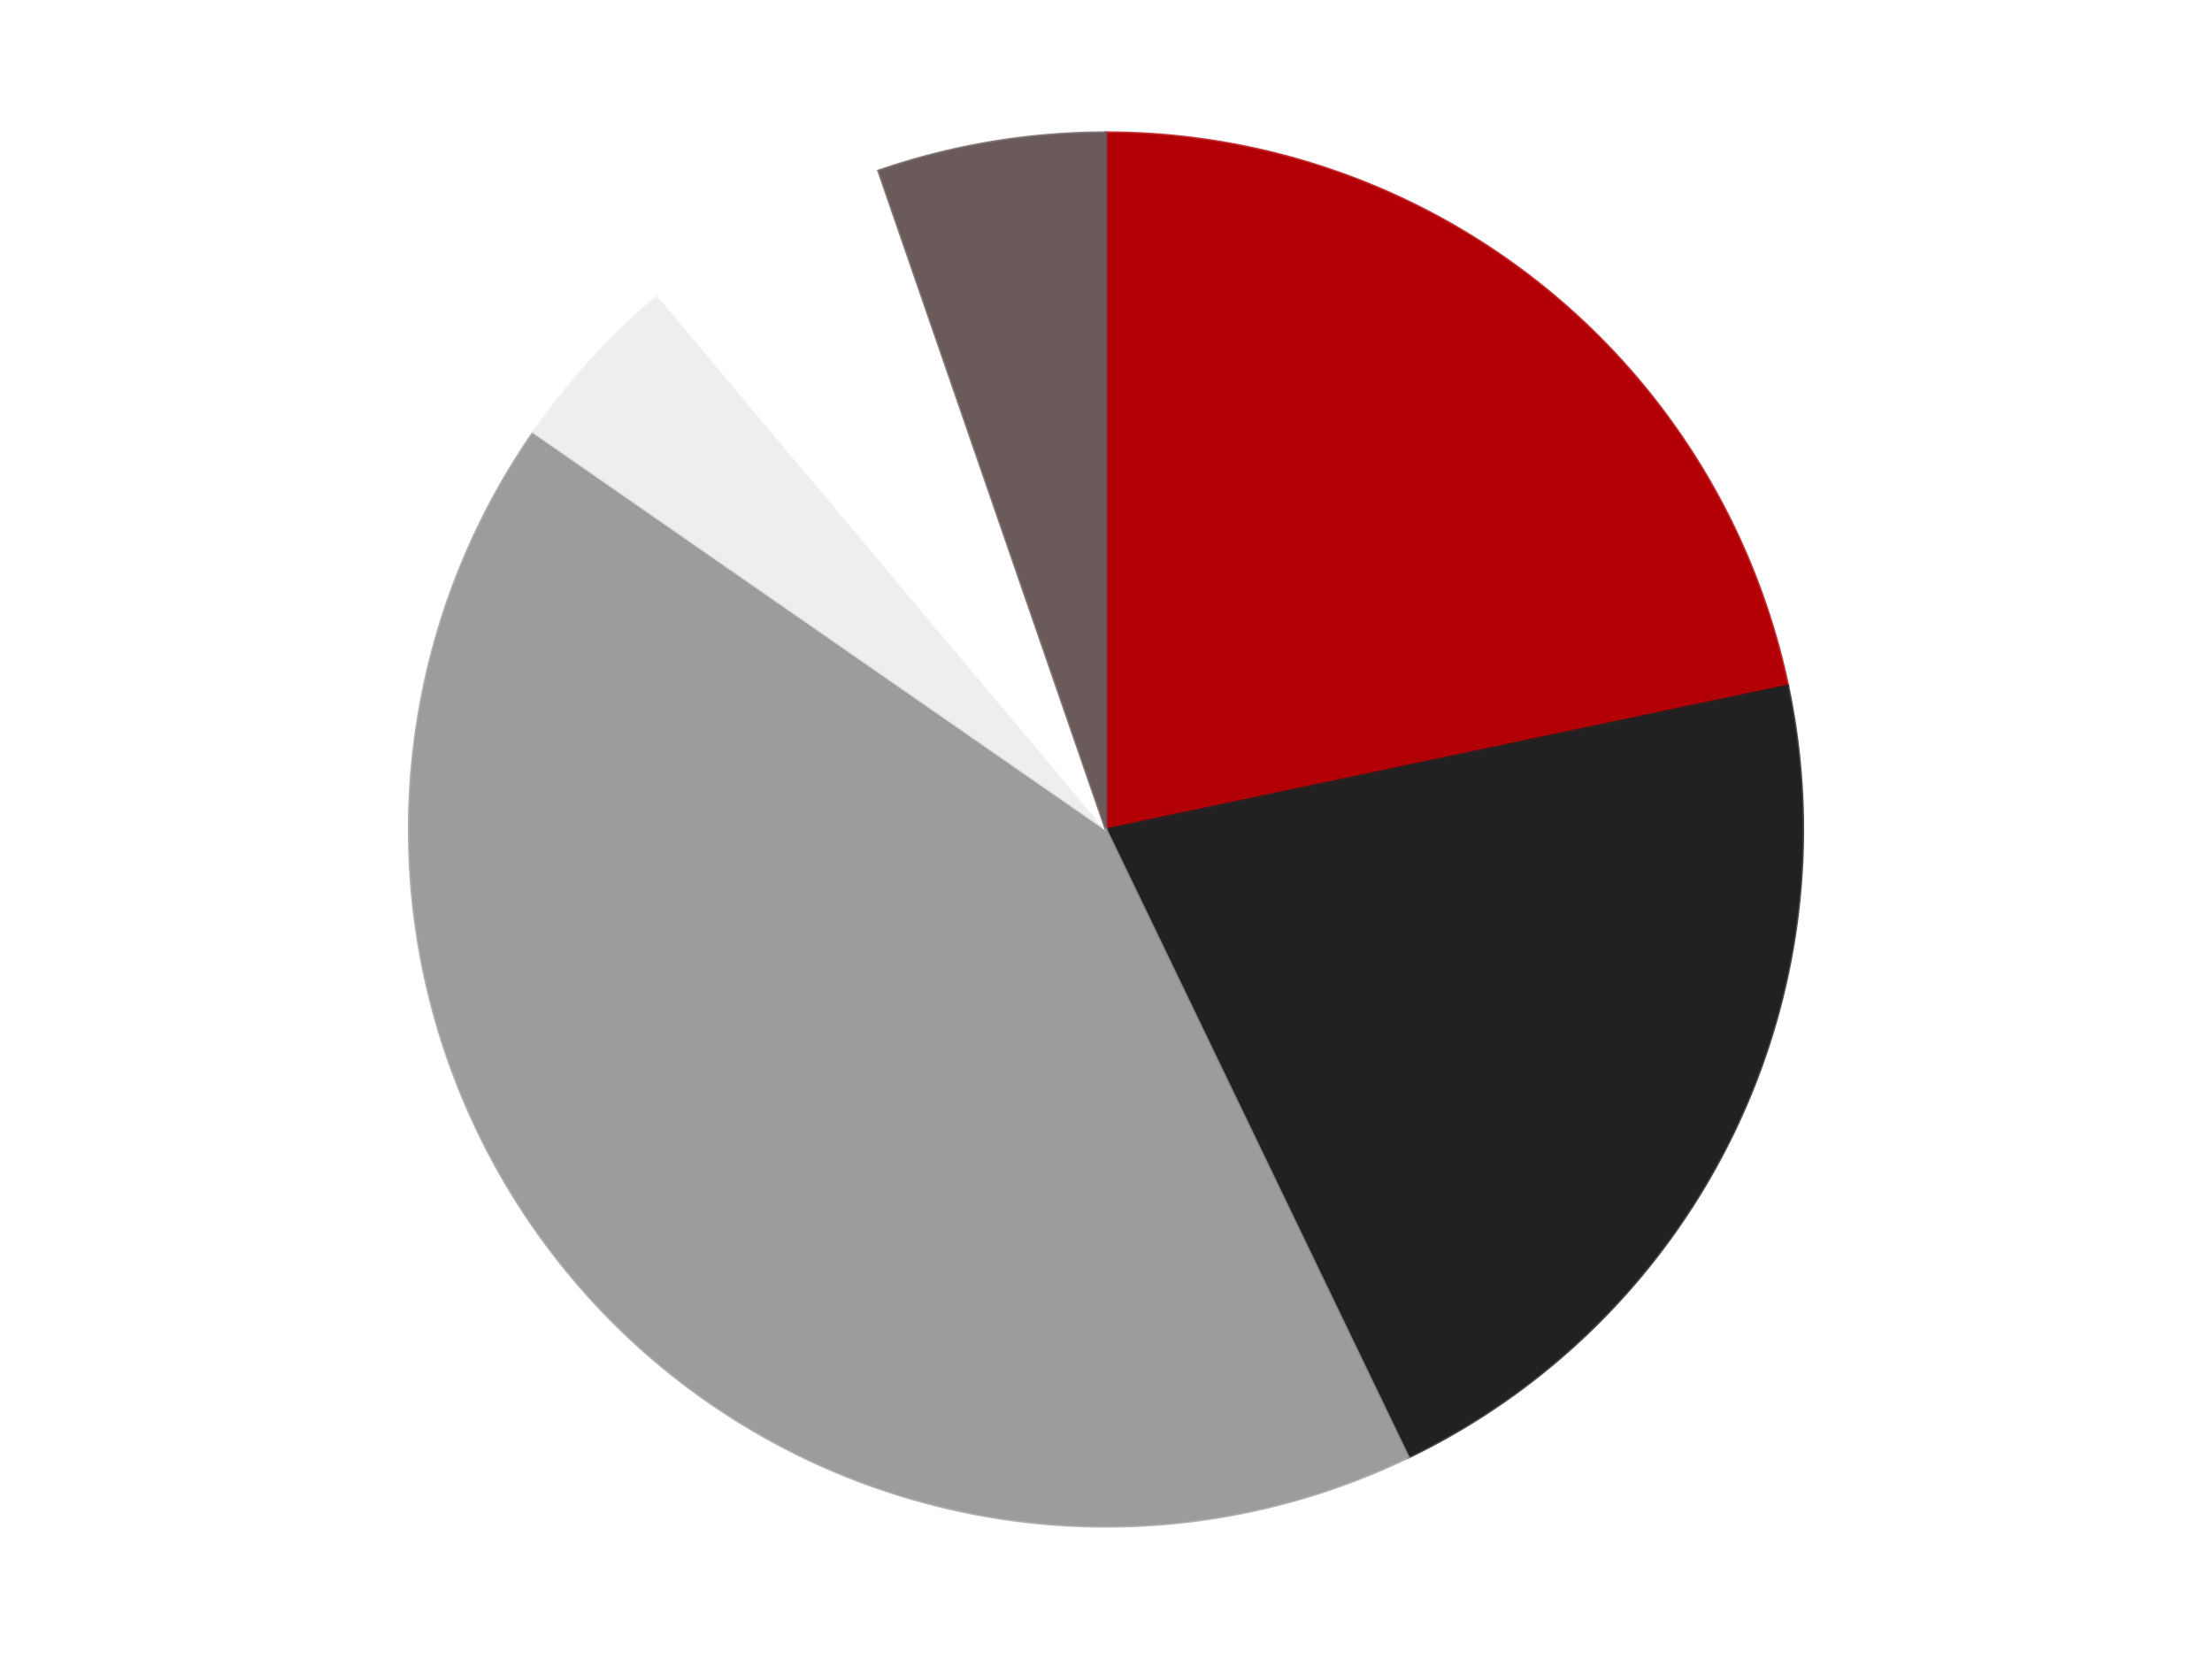
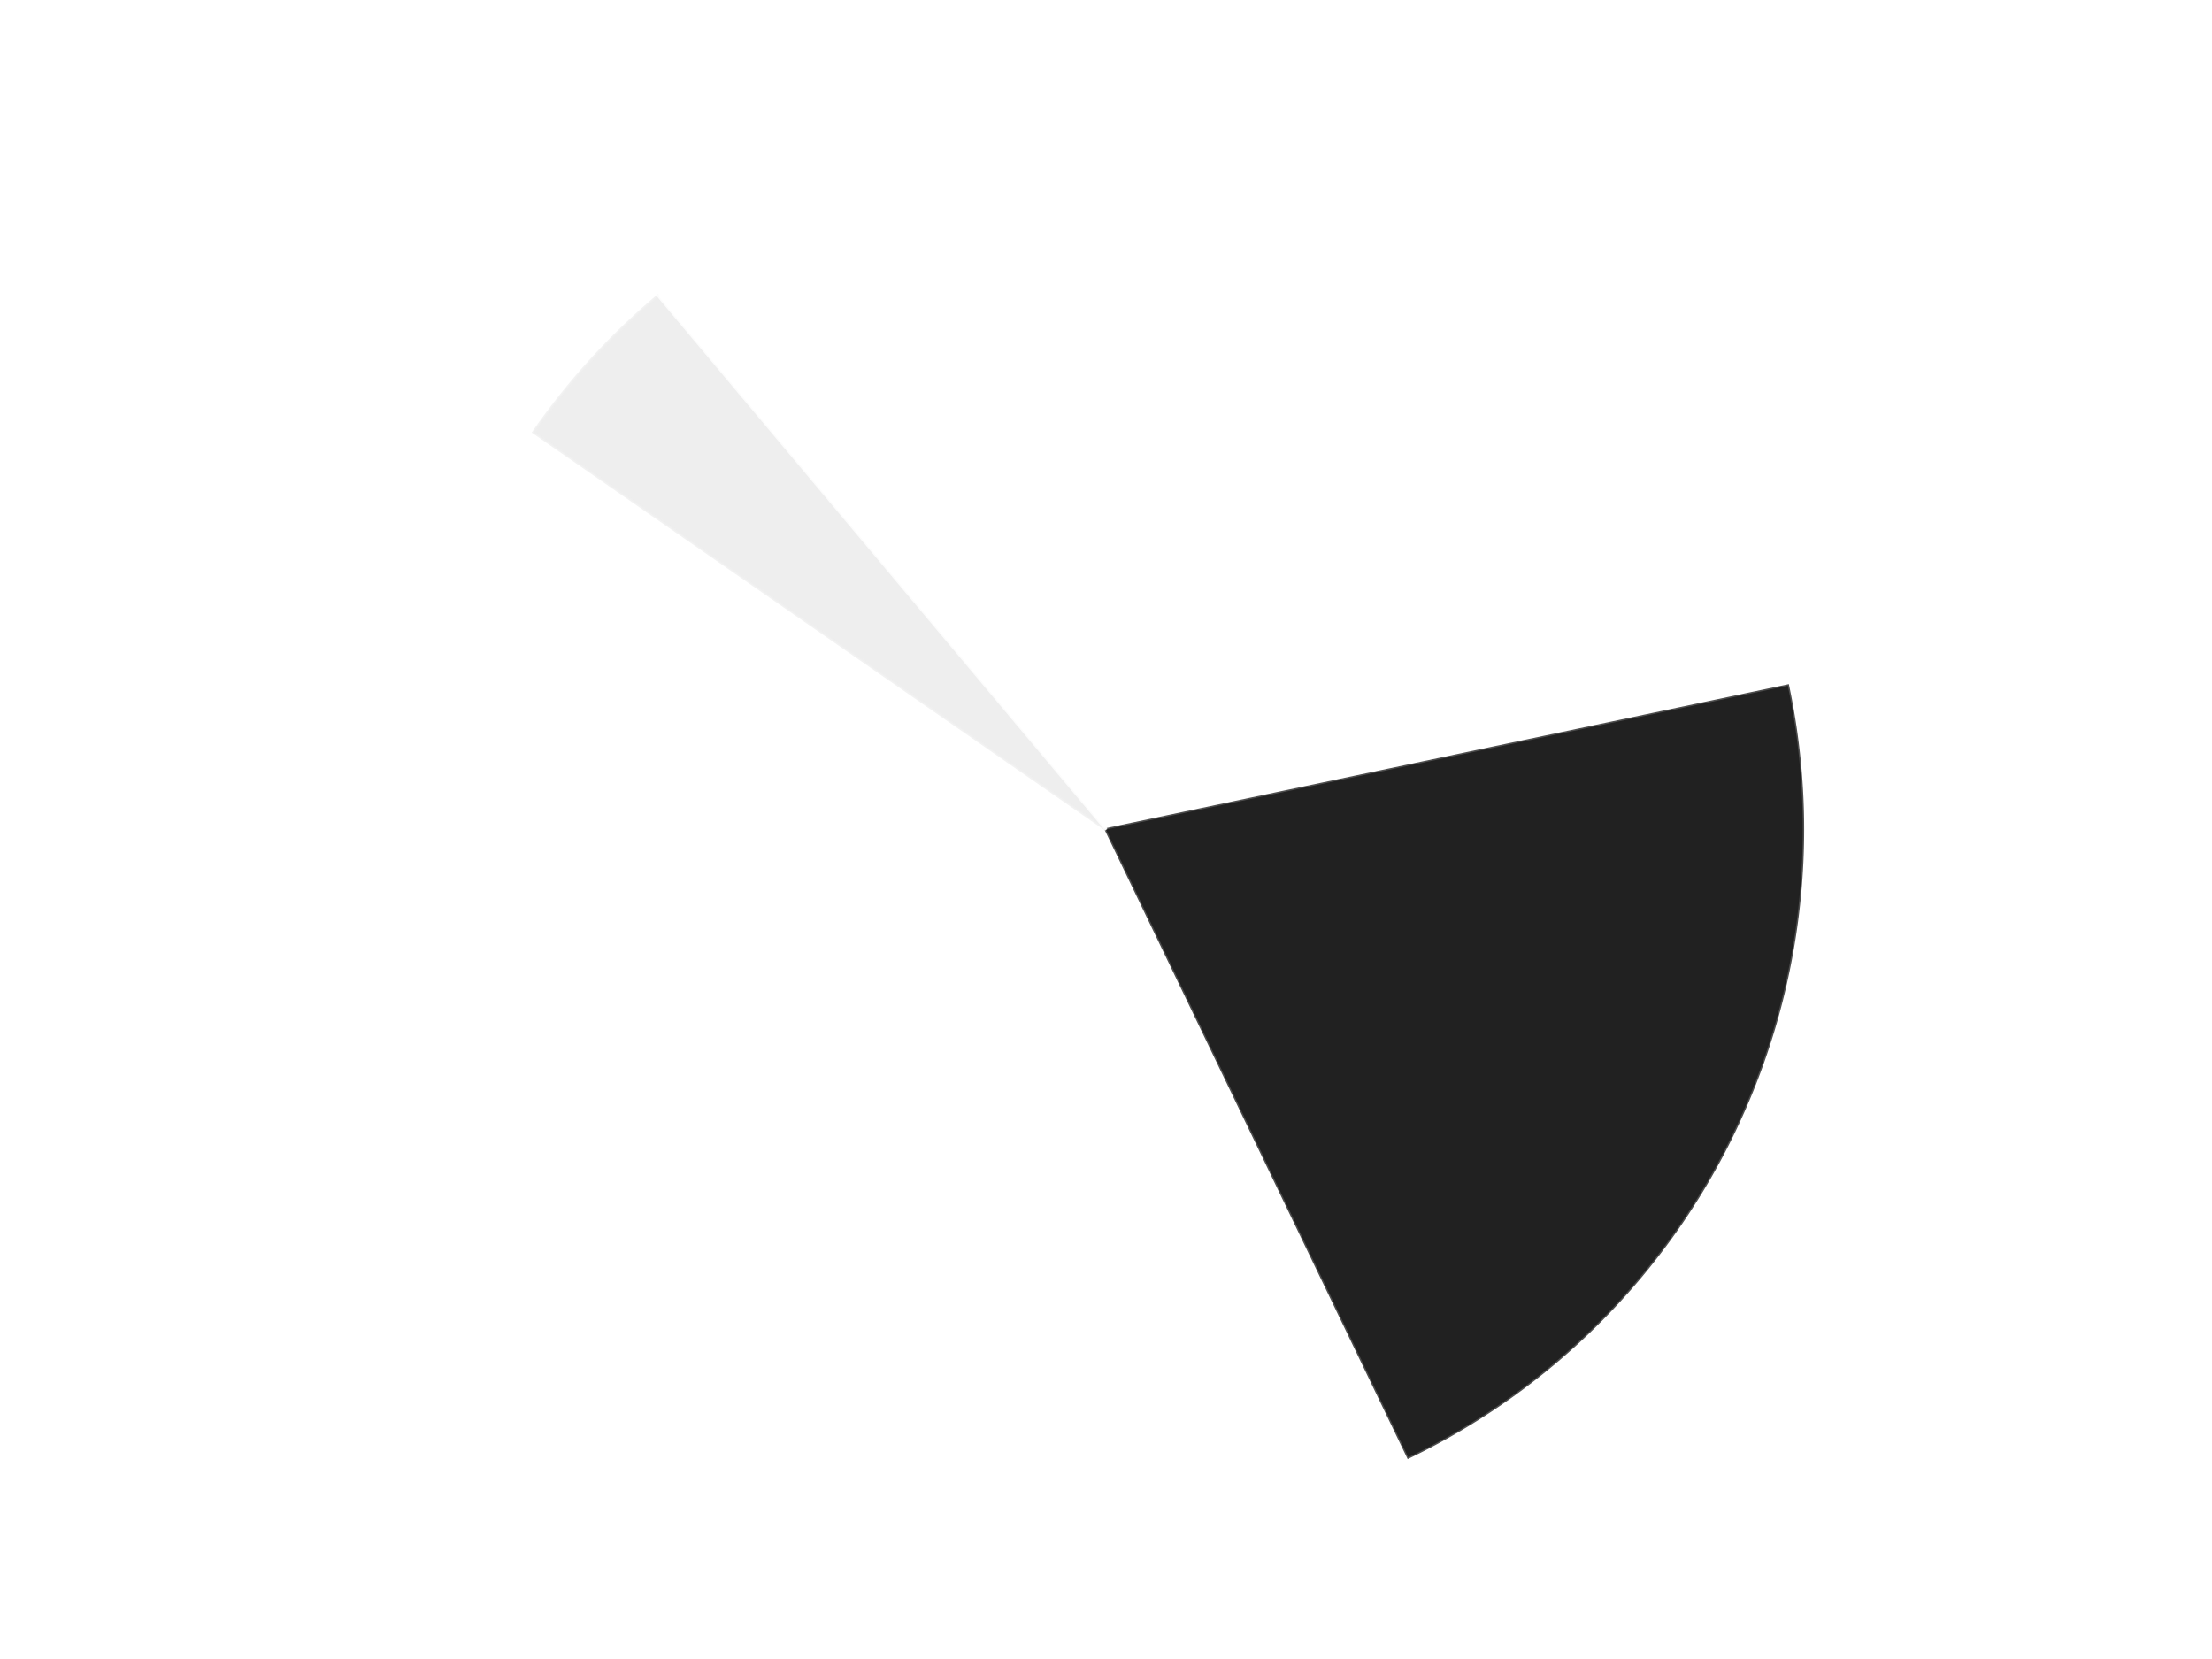
<svg xmlns="http://www.w3.org/2000/svg" xmlns:xlink="http://www.w3.org/1999/xlink" id="chart-86cde3b5-eddf-40da-af1c-e956fd87a1a8" class="pygal-chart" viewBox="0 0 800 600">
  <defs>
    <style type="text/css">#chart-86cde3b5-eddf-40da-af1c-e956fd87a1a8{-webkit-user-select:none;-webkit-font-smoothing:antialiased;font-family:Consolas,"Liberation Mono",Menlo,Courier,monospace}#chart-86cde3b5-eddf-40da-af1c-e956fd87a1a8 .title{font-family:Consolas,"Liberation Mono",Menlo,Courier,monospace;font-size:16px}#chart-86cde3b5-eddf-40da-af1c-e956fd87a1a8 .legends .legend text{font-family:Consolas,"Liberation Mono",Menlo,Courier,monospace;font-size:14px}#chart-86cde3b5-eddf-40da-af1c-e956fd87a1a8 .axis text{font-family:Consolas,"Liberation Mono",Menlo,Courier,monospace;font-size:10px}#chart-86cde3b5-eddf-40da-af1c-e956fd87a1a8 .axis text.major{font-family:Consolas,"Liberation Mono",Menlo,Courier,monospace;font-size:10px}#chart-86cde3b5-eddf-40da-af1c-e956fd87a1a8 .text-overlay text.value{font-family:Consolas,"Liberation Mono",Menlo,Courier,monospace;font-size:16px}#chart-86cde3b5-eddf-40da-af1c-e956fd87a1a8 .text-overlay text.label{font-family:Consolas,"Liberation Mono",Menlo,Courier,monospace;font-size:10px}#chart-86cde3b5-eddf-40da-af1c-e956fd87a1a8 .tooltip{font-family:Consolas,"Liberation Mono",Menlo,Courier,monospace;font-size:14px}#chart-86cde3b5-eddf-40da-af1c-e956fd87a1a8 text.no_data{font-family:Consolas,"Liberation Mono",Menlo,Courier,monospace;font-size:64px}
#chart-86cde3b5-eddf-40da-af1c-e956fd87a1a8{background-color:transparent}#chart-86cde3b5-eddf-40da-af1c-e956fd87a1a8 path,#chart-86cde3b5-eddf-40da-af1c-e956fd87a1a8 line,#chart-86cde3b5-eddf-40da-af1c-e956fd87a1a8 rect,#chart-86cde3b5-eddf-40da-af1c-e956fd87a1a8 circle{-webkit-transition:150ms;-moz-transition:150ms;transition:150ms}#chart-86cde3b5-eddf-40da-af1c-e956fd87a1a8 .graph &gt; .background{fill:transparent}#chart-86cde3b5-eddf-40da-af1c-e956fd87a1a8 .plot &gt; .background{fill:transparent}#chart-86cde3b5-eddf-40da-af1c-e956fd87a1a8 .graph{fill:rgba(0,0,0,.87)}#chart-86cde3b5-eddf-40da-af1c-e956fd87a1a8 text.no_data{fill:rgba(0,0,0,1)}#chart-86cde3b5-eddf-40da-af1c-e956fd87a1a8 .title{fill:rgba(0,0,0,1)}#chart-86cde3b5-eddf-40da-af1c-e956fd87a1a8 .legends .legend text{fill:rgba(0,0,0,.87)}#chart-86cde3b5-eddf-40da-af1c-e956fd87a1a8 .legends .legend:hover text{fill:rgba(0,0,0,1)}#chart-86cde3b5-eddf-40da-af1c-e956fd87a1a8 .axis .line{stroke:rgba(0,0,0,1)}#chart-86cde3b5-eddf-40da-af1c-e956fd87a1a8 .axis .guide.line{stroke:rgba(0,0,0,.54)}#chart-86cde3b5-eddf-40da-af1c-e956fd87a1a8 .axis .major.line{stroke:rgba(0,0,0,.87)}#chart-86cde3b5-eddf-40da-af1c-e956fd87a1a8 .axis text.major{fill:rgba(0,0,0,1)}#chart-86cde3b5-eddf-40da-af1c-e956fd87a1a8 .axis.y .guides:hover .guide.line,#chart-86cde3b5-eddf-40da-af1c-e956fd87a1a8 .line-graph .axis.x .guides:hover .guide.line,#chart-86cde3b5-eddf-40da-af1c-e956fd87a1a8 .stackedline-graph .axis.x .guides:hover .guide.line,#chart-86cde3b5-eddf-40da-af1c-e956fd87a1a8 .xy-graph .axis.x .guides:hover .guide.line{stroke:rgba(0,0,0,1)}#chart-86cde3b5-eddf-40da-af1c-e956fd87a1a8 .axis .guides:hover text{fill:rgba(0,0,0,1)}#chart-86cde3b5-eddf-40da-af1c-e956fd87a1a8 .reactive{fill-opacity:1.0;stroke-opacity:.8;stroke-width:1}#chart-86cde3b5-eddf-40da-af1c-e956fd87a1a8 .ci{stroke:rgba(0,0,0,.87)}#chart-86cde3b5-eddf-40da-af1c-e956fd87a1a8 .reactive.active,#chart-86cde3b5-eddf-40da-af1c-e956fd87a1a8 .active .reactive{fill-opacity:0.6;stroke-opacity:.9;stroke-width:4}#chart-86cde3b5-eddf-40da-af1c-e956fd87a1a8 .ci .reactive.active{stroke-width:1.5}#chart-86cde3b5-eddf-40da-af1c-e956fd87a1a8 .series text{fill:rgba(0,0,0,1)}#chart-86cde3b5-eddf-40da-af1c-e956fd87a1a8 .tooltip rect{fill:transparent;stroke:rgba(0,0,0,1);-webkit-transition:opacity 150ms;-moz-transition:opacity 150ms;transition:opacity 150ms}#chart-86cde3b5-eddf-40da-af1c-e956fd87a1a8 .tooltip .label{fill:rgba(0,0,0,.87)}#chart-86cde3b5-eddf-40da-af1c-e956fd87a1a8 .tooltip .label{fill:rgba(0,0,0,.87)}#chart-86cde3b5-eddf-40da-af1c-e956fd87a1a8 .tooltip .legend{font-size:.8em;fill:rgba(0,0,0,.54)}#chart-86cde3b5-eddf-40da-af1c-e956fd87a1a8 .tooltip .x_label{font-size:.6em;fill:rgba(0,0,0,1)}#chart-86cde3b5-eddf-40da-af1c-e956fd87a1a8 .tooltip .xlink{font-size:.5em;text-decoration:underline}#chart-86cde3b5-eddf-40da-af1c-e956fd87a1a8 .tooltip .value{font-size:1.5em}#chart-86cde3b5-eddf-40da-af1c-e956fd87a1a8 .bound{font-size:.5em}#chart-86cde3b5-eddf-40da-af1c-e956fd87a1a8 .max-value{font-size:.75em;fill:rgba(0,0,0,.54)}#chart-86cde3b5-eddf-40da-af1c-e956fd87a1a8 .map-element{fill:transparent;stroke:rgba(0,0,0,.54) !important}#chart-86cde3b5-eddf-40da-af1c-e956fd87a1a8 .map-element .reactive{fill-opacity:inherit;stroke-opacity:inherit}#chart-86cde3b5-eddf-40da-af1c-e956fd87a1a8 .color-0,#chart-86cde3b5-eddf-40da-af1c-e956fd87a1a8 .color-0 a:visited{stroke:#F44336;fill:#F44336}#chart-86cde3b5-eddf-40da-af1c-e956fd87a1a8 .color-1,#chart-86cde3b5-eddf-40da-af1c-e956fd87a1a8 .color-1 a:visited{stroke:#3F51B5;fill:#3F51B5}#chart-86cde3b5-eddf-40da-af1c-e956fd87a1a8 .color-2,#chart-86cde3b5-eddf-40da-af1c-e956fd87a1a8 .color-2 a:visited{stroke:#009688;fill:#009688}#chart-86cde3b5-eddf-40da-af1c-e956fd87a1a8 .color-3,#chart-86cde3b5-eddf-40da-af1c-e956fd87a1a8 .color-3 a:visited{stroke:#FFC107;fill:#FFC107}#chart-86cde3b5-eddf-40da-af1c-e956fd87a1a8 .color-4,#chart-86cde3b5-eddf-40da-af1c-e956fd87a1a8 .color-4 a:visited{stroke:#FF5722;fill:#FF5722}#chart-86cde3b5-eddf-40da-af1c-e956fd87a1a8 .color-5,#chart-86cde3b5-eddf-40da-af1c-e956fd87a1a8 .color-5 a:visited{stroke:#9C27B0;fill:#9C27B0}#chart-86cde3b5-eddf-40da-af1c-e956fd87a1a8 .text-overlay .color-0 text{fill:black}#chart-86cde3b5-eddf-40da-af1c-e956fd87a1a8 .text-overlay .color-1 text{fill:black}#chart-86cde3b5-eddf-40da-af1c-e956fd87a1a8 .text-overlay .color-2 text{fill:black}#chart-86cde3b5-eddf-40da-af1c-e956fd87a1a8 .text-overlay .color-3 text{fill:black}#chart-86cde3b5-eddf-40da-af1c-e956fd87a1a8 .text-overlay .color-4 text{fill:black}#chart-86cde3b5-eddf-40da-af1c-e956fd87a1a8 .text-overlay .color-5 text{fill:black}
#chart-86cde3b5-eddf-40da-af1c-e956fd87a1a8 text.no_data{text-anchor:middle}#chart-86cde3b5-eddf-40da-af1c-e956fd87a1a8 .guide.line{fill:none}#chart-86cde3b5-eddf-40da-af1c-e956fd87a1a8 .centered{text-anchor:middle}#chart-86cde3b5-eddf-40da-af1c-e956fd87a1a8 .title{text-anchor:middle}#chart-86cde3b5-eddf-40da-af1c-e956fd87a1a8 .legends .legend text{fill-opacity:1}#chart-86cde3b5-eddf-40da-af1c-e956fd87a1a8 .axis.x text{text-anchor:middle}#chart-86cde3b5-eddf-40da-af1c-e956fd87a1a8 .axis.x:not(.web) text[transform]{text-anchor:start}#chart-86cde3b5-eddf-40da-af1c-e956fd87a1a8 .axis.x:not(.web) text[transform].backwards{text-anchor:end}#chart-86cde3b5-eddf-40da-af1c-e956fd87a1a8 .axis.y text{text-anchor:end}#chart-86cde3b5-eddf-40da-af1c-e956fd87a1a8 .axis.y text[transform].backwards{text-anchor:start}#chart-86cde3b5-eddf-40da-af1c-e956fd87a1a8 .axis.y2 text{text-anchor:start}#chart-86cde3b5-eddf-40da-af1c-e956fd87a1a8 .axis.y2 text[transform].backwards{text-anchor:end}#chart-86cde3b5-eddf-40da-af1c-e956fd87a1a8 .axis .guide.line{stroke-dasharray:4,4;stroke:black}#chart-86cde3b5-eddf-40da-af1c-e956fd87a1a8 .axis .major.guide.line{stroke-dasharray:6,6;stroke:black}#chart-86cde3b5-eddf-40da-af1c-e956fd87a1a8 .horizontal .axis.y .guide.line,#chart-86cde3b5-eddf-40da-af1c-e956fd87a1a8 .horizontal .axis.y2 .guide.line,#chart-86cde3b5-eddf-40da-af1c-e956fd87a1a8 .vertical .axis.x .guide.line{opacity:0}#chart-86cde3b5-eddf-40da-af1c-e956fd87a1a8 .horizontal .axis.always_show .guide.line,#chart-86cde3b5-eddf-40da-af1c-e956fd87a1a8 .vertical .axis.always_show .guide.line{opacity:1 !important}#chart-86cde3b5-eddf-40da-af1c-e956fd87a1a8 .axis.y .guides:hover .guide.line,#chart-86cde3b5-eddf-40da-af1c-e956fd87a1a8 .axis.y2 .guides:hover .guide.line,#chart-86cde3b5-eddf-40da-af1c-e956fd87a1a8 .axis.x .guides:hover .guide.line{opacity:1}#chart-86cde3b5-eddf-40da-af1c-e956fd87a1a8 .axis .guides:hover text{opacity:1}#chart-86cde3b5-eddf-40da-af1c-e956fd87a1a8 .nofill{fill:none}#chart-86cde3b5-eddf-40da-af1c-e956fd87a1a8 .subtle-fill{fill-opacity:.2}#chart-86cde3b5-eddf-40da-af1c-e956fd87a1a8 .dot{stroke-width:1px;fill-opacity:1;stroke-opacity:1}#chart-86cde3b5-eddf-40da-af1c-e956fd87a1a8 .dot.active{stroke-width:5px}#chart-86cde3b5-eddf-40da-af1c-e956fd87a1a8 .dot.negative{fill:transparent}#chart-86cde3b5-eddf-40da-af1c-e956fd87a1a8 text,#chart-86cde3b5-eddf-40da-af1c-e956fd87a1a8 tspan{stroke:none !important}#chart-86cde3b5-eddf-40da-af1c-e956fd87a1a8 .series text.active{opacity:1}#chart-86cde3b5-eddf-40da-af1c-e956fd87a1a8 .tooltip rect{fill-opacity:.95;stroke-width:.5}#chart-86cde3b5-eddf-40da-af1c-e956fd87a1a8 .tooltip text{fill-opacity:1}#chart-86cde3b5-eddf-40da-af1c-e956fd87a1a8 .showable{visibility:hidden}#chart-86cde3b5-eddf-40da-af1c-e956fd87a1a8 .showable.shown{visibility:visible}#chart-86cde3b5-eddf-40da-af1c-e956fd87a1a8 .gauge-background{fill:rgba(229,229,229,1);stroke:none}#chart-86cde3b5-eddf-40da-af1c-e956fd87a1a8 .bg-lines{stroke:transparent;stroke-width:2px}</style>
    <script type="text/javascript">window.pygal = window.pygal || {};window.pygal.config = window.pygal.config || {};window.pygal.config['86cde3b5-eddf-40da-af1c-e956fd87a1a8'] = {"allow_interruptions": false, "box_mode": "extremes", "classes": ["pygal-chart"], "css": ["file://style.css", "file://graph.css"], "defs": [], "disable_xml_declaration": false, "dots_size": 2.5, "dynamic_print_values": false, "explicit_size": false, "fill": false, "force_uri_protocol": "https", "formatter": null, "half_pie": false, "height": 600, "include_x_axis": false, "inner_radius": 0, "interpolate": null, "interpolation_parameters": {}, "interpolation_precision": 250, "inverse_y_axis": false, "js": ["//kozea.github.io/pygal.js/2.0.x/pygal-tooltips.min.js"], "legend_at_bottom": false, "legend_at_bottom_columns": null, "legend_box_size": 12, "logarithmic": false, "margin": 20, "margin_bottom": null, "margin_left": null, "margin_right": null, "margin_top": null, "max_scale": 16, "min_scale": 4, "missing_value_fill_truncation": "x", "no_data_text": "No data", "no_prefix": false, "order_min": null, "pretty_print": false, "print_labels": false, "print_values": false, "print_values_position": "center", "print_zeroes": true, "range": null, "rounded_bars": null, "secondary_range": null, "show_dots": true, "show_legend": false, "show_minor_x_labels": true, "show_minor_y_labels": true, "show_only_major_dots": false, "show_x_guides": false, "show_x_labels": true, "show_y_guides": true, "show_y_labels": true, "spacing": 10, "stack_from_top": false, "strict": false, "stroke": true, "stroke_style": null, "style": {"background": "transparent", "ci_colors": [], "colors": ["#F44336", "#3F51B5", "#009688", "#FFC107", "#FF5722", "#9C27B0", "#03A9F4", "#8BC34A", "#FF9800", "#E91E63", "#2196F3", "#4CAF50", "#FFEB3B", "#673AB7", "#00BCD4", "#CDDC39", "#9E9E9E", "#607D8B"], "dot_opacity": "1", "font_family": "Consolas, \"Liberation Mono\", Menlo, Courier, monospace", "foreground": "rgba(0, 0, 0, .87)", "foreground_strong": "rgba(0, 0, 0, 1)", "foreground_subtle": "rgba(0, 0, 0, .54)", "guide_stroke_color": "black", "guide_stroke_dasharray": "4,4", "label_font_family": "Consolas, \"Liberation Mono\", Menlo, Courier, monospace", "label_font_size": 10, "legend_font_family": "Consolas, \"Liberation Mono\", Menlo, Courier, monospace", "legend_font_size": 14, "major_guide_stroke_color": "black", "major_guide_stroke_dasharray": "6,6", "major_label_font_family": "Consolas, \"Liberation Mono\", Menlo, Courier, monospace", "major_label_font_size": 10, "no_data_font_family": "Consolas, \"Liberation Mono\", Menlo, Courier, monospace", "no_data_font_size": 64, "opacity": "1.0", "opacity_hover": "0.6", "plot_background": "transparent", "stroke_opacity": ".8", "stroke_opacity_hover": ".9", "stroke_width": "1", "stroke_width_hover": "4", "title_font_family": "Consolas, \"Liberation Mono\", Menlo, Courier, monospace", "title_font_size": 16, "tooltip_font_family": "Consolas, \"Liberation Mono\", Menlo, Courier, monospace", "tooltip_font_size": 14, "transition": "150ms", "value_background": "rgba(229, 229, 229, 1)", "value_colors": [], "value_font_family": "Consolas, \"Liberation Mono\", Menlo, Courier, monospace", "value_font_size": 16, "value_label_font_family": "Consolas, \"Liberation Mono\", Menlo, Courier, monospace", "value_label_font_size": 10}, "title": null, "tooltip_border_radius": 0, "tooltip_fancy_mode": true, "truncate_label": null, "truncate_legend": null, "width": 800, "x_label_rotation": 0, "x_labels": null, "x_labels_major": null, "x_labels_major_count": null, "x_labels_major_every": null, "x_title": null, "xrange": null, "y_label_rotation": 0, "y_labels": null, "y_labels_major": null, "y_labels_major_count": null, "y_labels_major_every": null, "y_title": null, "zero": 0, "legends": ["Red", "Black", "Light Gray", "Trans-Clear", "White", "Dark Gray"]}</script>
    <script type="text/javascript" xlink:href="https://kozea.github.io/pygal.js/2.0.x/pygal-tooltips.min.js" />
  </defs>
  <title>Pygal</title>
  <g class="graph pie-graph vertical">
    <rect x="0" y="0" width="800" height="600" class="background" />
    <g transform="translate(20, 20)" class="plot">
-       <rect x="0" y="0" width="760" height="560" class="background" />
      <g class="series serie-0 color-0">
        <g class="slices">
          <g class="slice" style="fill: #B30006; stroke: #B30006">
-             <path d="M380 28 A252 252 0 0 1 626.58 228.016 L380 280 A0 0 0 0 0 380 280 z" class="slice reactive tooltip-trigger" />
            <desc class="value">41</desc>
            <desc class="x centered">459.37572441169465</desc>
            <desc class="y centered">182.1455449449607</desc>
          </g>
        </g>
      </g>
      <g class="series serie-1 color-1">
        <g class="slices">
          <g class="slice" style="fill: #212121; stroke: #212121">
            <path d="M626.58 228.016 A252 252 0 0 1 489.339 507.044 L380 280 A0 0 0 0 0 380 280 z" class="slice reactive tooltip-trigger" />
            <desc class="value">40</desc>
            <desc class="x centered">493.0637998940489</desc>
            <desc class="y centered">335.6109445479797</desc>
          </g>
        </g>
      </g>
      <g class="series serie-2 color-2">
        <g class="slices">
          <g class="slice" style="fill: #9C9C9C; stroke: #9C9C9C">
-             <path d="M489.339 507.044 A252 252 0 0 1 172.975 136.318 L380 280 A0 0 0 0 0 380 280 z" class="slice reactive tooltip-trigger" />
            <desc class="value">79</desc>
            <desc class="x centered">284.1548515876864</desc>
            <desc class="y centered">361.79063226202356</desc>
          </g>
        </g>
      </g>
      <g class="series serie-3 color-3">
        <g class="slices">
          <g class="slice" style="fill: #EEEEEE; stroke: #EEEEEE">
            <path d="M172.975 136.318 A252 252 0 0 1 218.018 86.957 L380 280 A0 0 0 0 0 380 280 z" class="slice reactive tooltip-trigger" />
            <desc class="value">8</desc>
            <desc class="x centered">286.92638711092815</desc>
            <desc class="y centered">195.06883620381035</desc>
          </g>
        </g>
      </g>
      <g class="series serie-4 color-4">
        <g class="slices">
          <g class="slice" style="fill: #FFFFFF; stroke: #FFFFFF">
            <path d="M218.018 86.957 A252 252 0 0 1 297.759 41.798 L380 280 A0 0 0 0 0 380 280 z" class="slice reactive tooltip-trigger" />
            <desc class="value">11</desc>
            <desc class="x centered">317.90906506777293</desc>
            <desc class="y centered">170.36097501691313</desc>
          </g>
        </g>
      </g>
      <g class="series serie-5 color-5">
        <g class="slices">
          <g class="slice" style="fill: #6B5A5A; stroke: #6B5A5A">
-             <path d="M297.759 41.798 A252 252 0 0 1 380 28 L380 280 A0 0 0 0 0 380 280 z" class="slice reactive tooltip-trigger" />
            <desc class="value">10</desc>
            <desc class="x centered">359.15236166529013</desc>
            <desc class="y centered">155.73666680848635</desc>
          </g>
        </g>
      </g>
    </g>
    <g class="titles" />
    <g transform="translate(20, 20)" class="plot overlay">
      <g class="series serie-0 color-0" />
      <g class="series serie-1 color-1" />
      <g class="series serie-2 color-2" />
      <g class="series serie-3 color-3" />
      <g class="series serie-4 color-4" />
      <g class="series serie-5 color-5" />
    </g>
    <g transform="translate(20, 20)" class="plot text-overlay">
      <g class="series serie-0 color-0" />
      <g class="series serie-1 color-1" />
      <g class="series serie-2 color-2" />
      <g class="series serie-3 color-3" />
      <g class="series serie-4 color-4" />
      <g class="series serie-5 color-5" />
    </g>
    <g transform="translate(20, 20)" class="plot tooltip-overlay">
      <g transform="translate(0 0)" style="opacity: 0" class="tooltip">
        <rect rx="0" ry="0" width="0" height="0" class="tooltip-box" />
        <g class="text" />
      </g>
    </g>
  </g>
</svg>